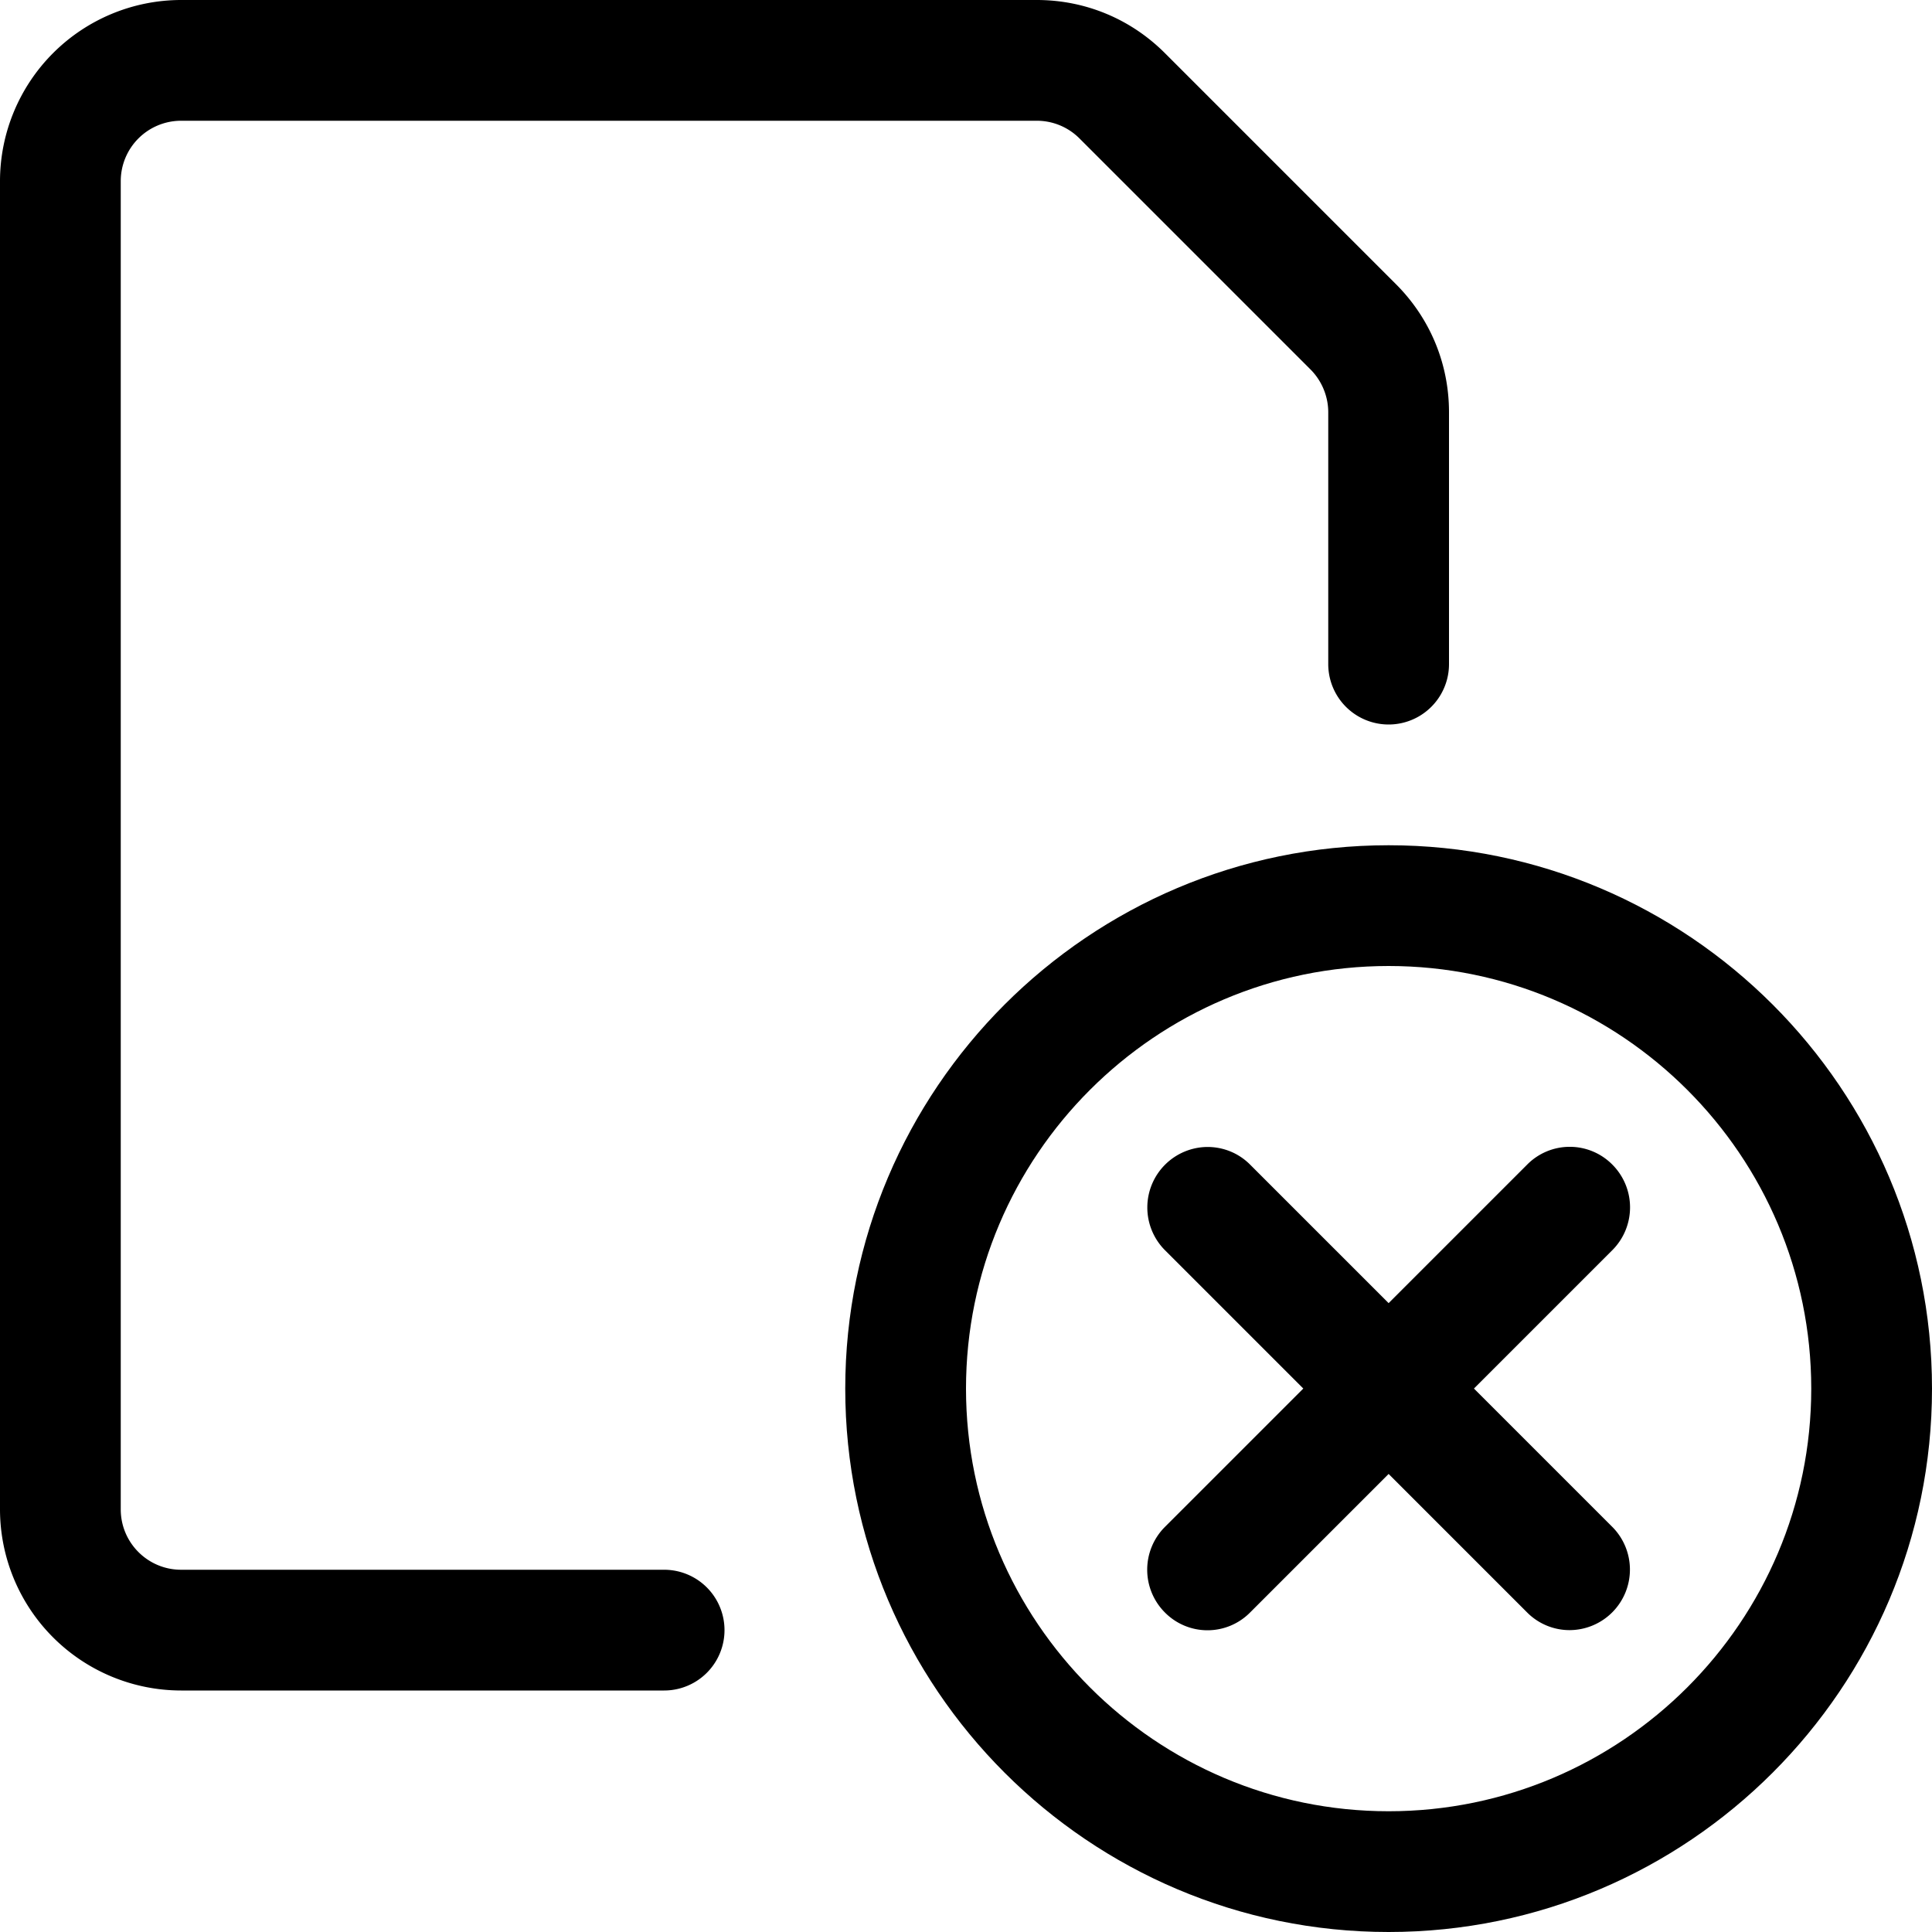
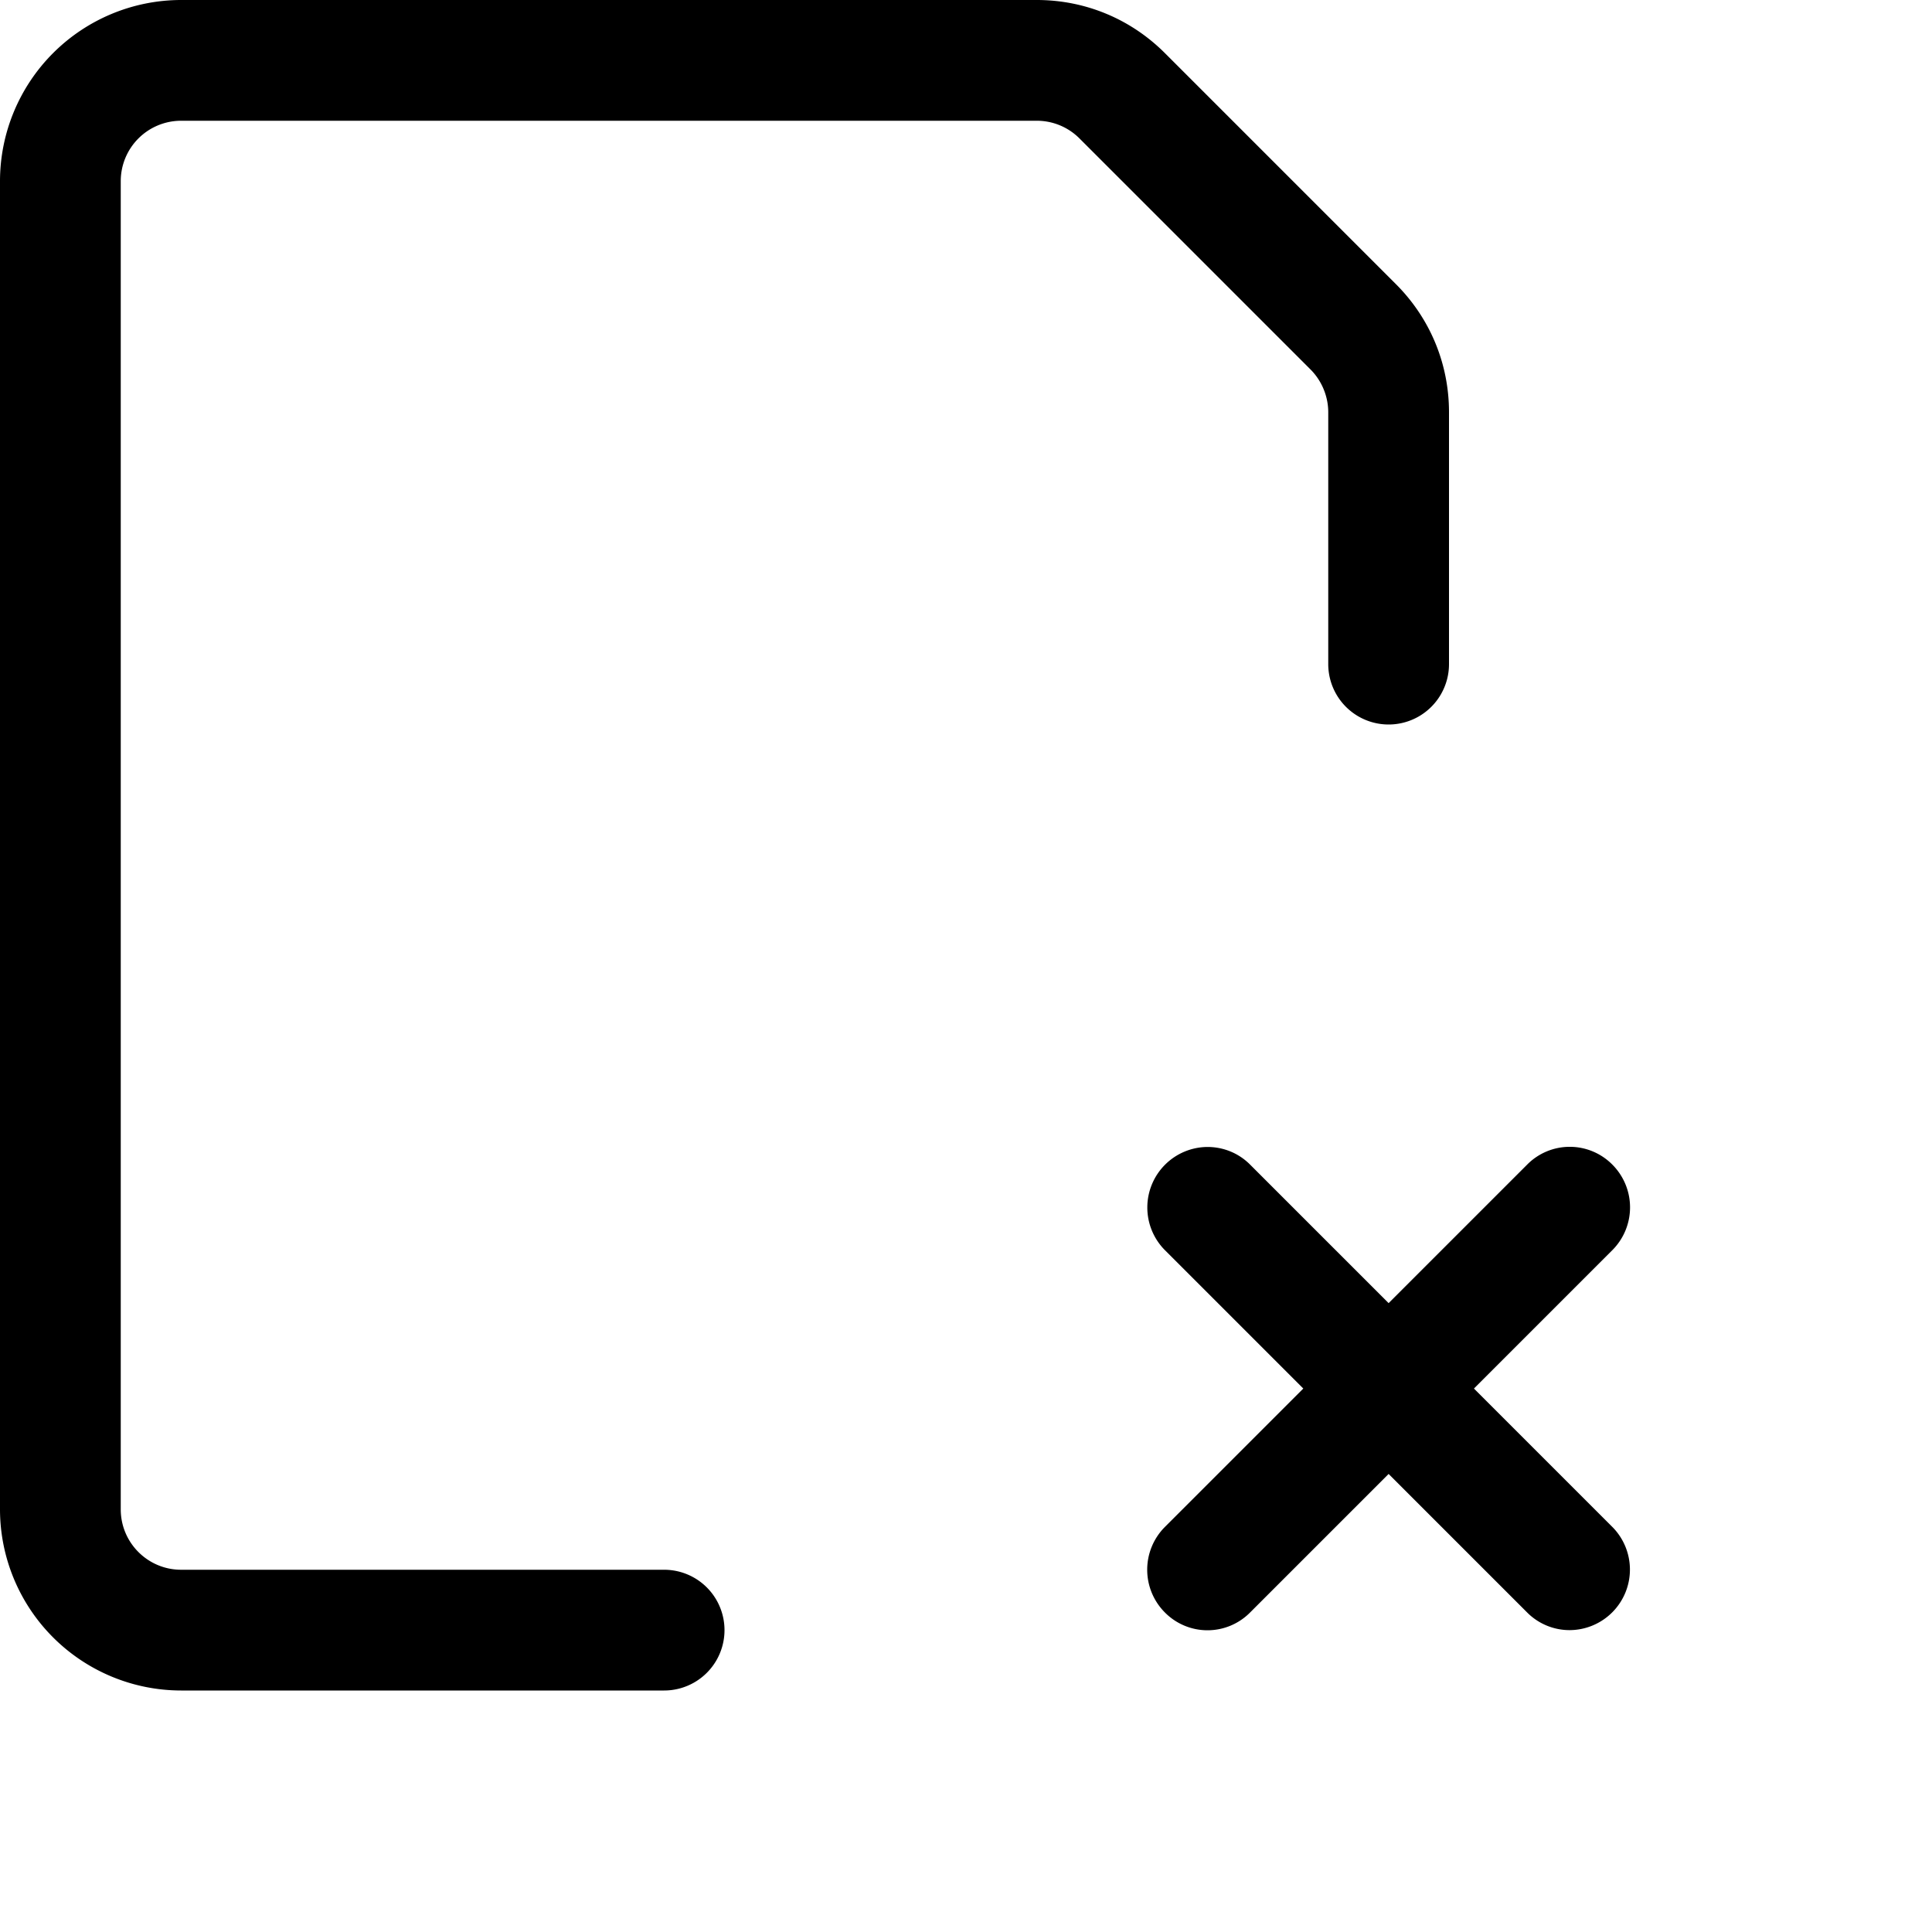
<svg xmlns="http://www.w3.org/2000/svg" fill="currentColor" viewBox="0 0 24 24" role="img">
-   <path d="M17.25 24c-3.722 0-6.75-3.028-6.75-6.75s3.028-6.75 6.75-6.75S24 13.528 24 17.25 20.972 24 17.25 24zm0-12C14.355 12 12 14.355 12 17.25s2.355 5.25 5.25 5.25 5.25-2.355 5.25-5.25S20.145 12 17.25 12z" />
  <path d="M19.5 20.25a.743.743 0 0 1-.53-.22l-1.72-1.72-1.72 1.72a.744.744 0 0 1-1.06 0 .752.752 0 0 1 0-1.061l1.72-1.72-1.72-1.72a.752.752 0 0 1 .53-1.281c.2 0 .389.078.53.22l1.72 1.72 1.72-1.72a.744.744 0 0 1 1.06 0 .752.752 0 0 1 0 1.061l-1.72 1.72 1.72 1.72a.752.752 0 0 1-.53 1.281zM2.25 21A2.252 2.252 0 0 1 0 18.75V2.25A2.252 2.252 0 0 1 2.25 0h10.629c.601 0 1.165.234 1.59.658l2.872 2.872c.425.425.659.99.659 1.591V8.25a.75.75 0 0 1-1.5 0V5.121c0-.197-.08-.39-.219-.53l-2.872-2.872a.748.748 0 0 0-.53-.219H2.25a.75.75 0 0 0-.75.75v16.5c0 .414.336.75.75.75h6a.75.75 0 0 1 0 1.5h-6z" />
</svg>